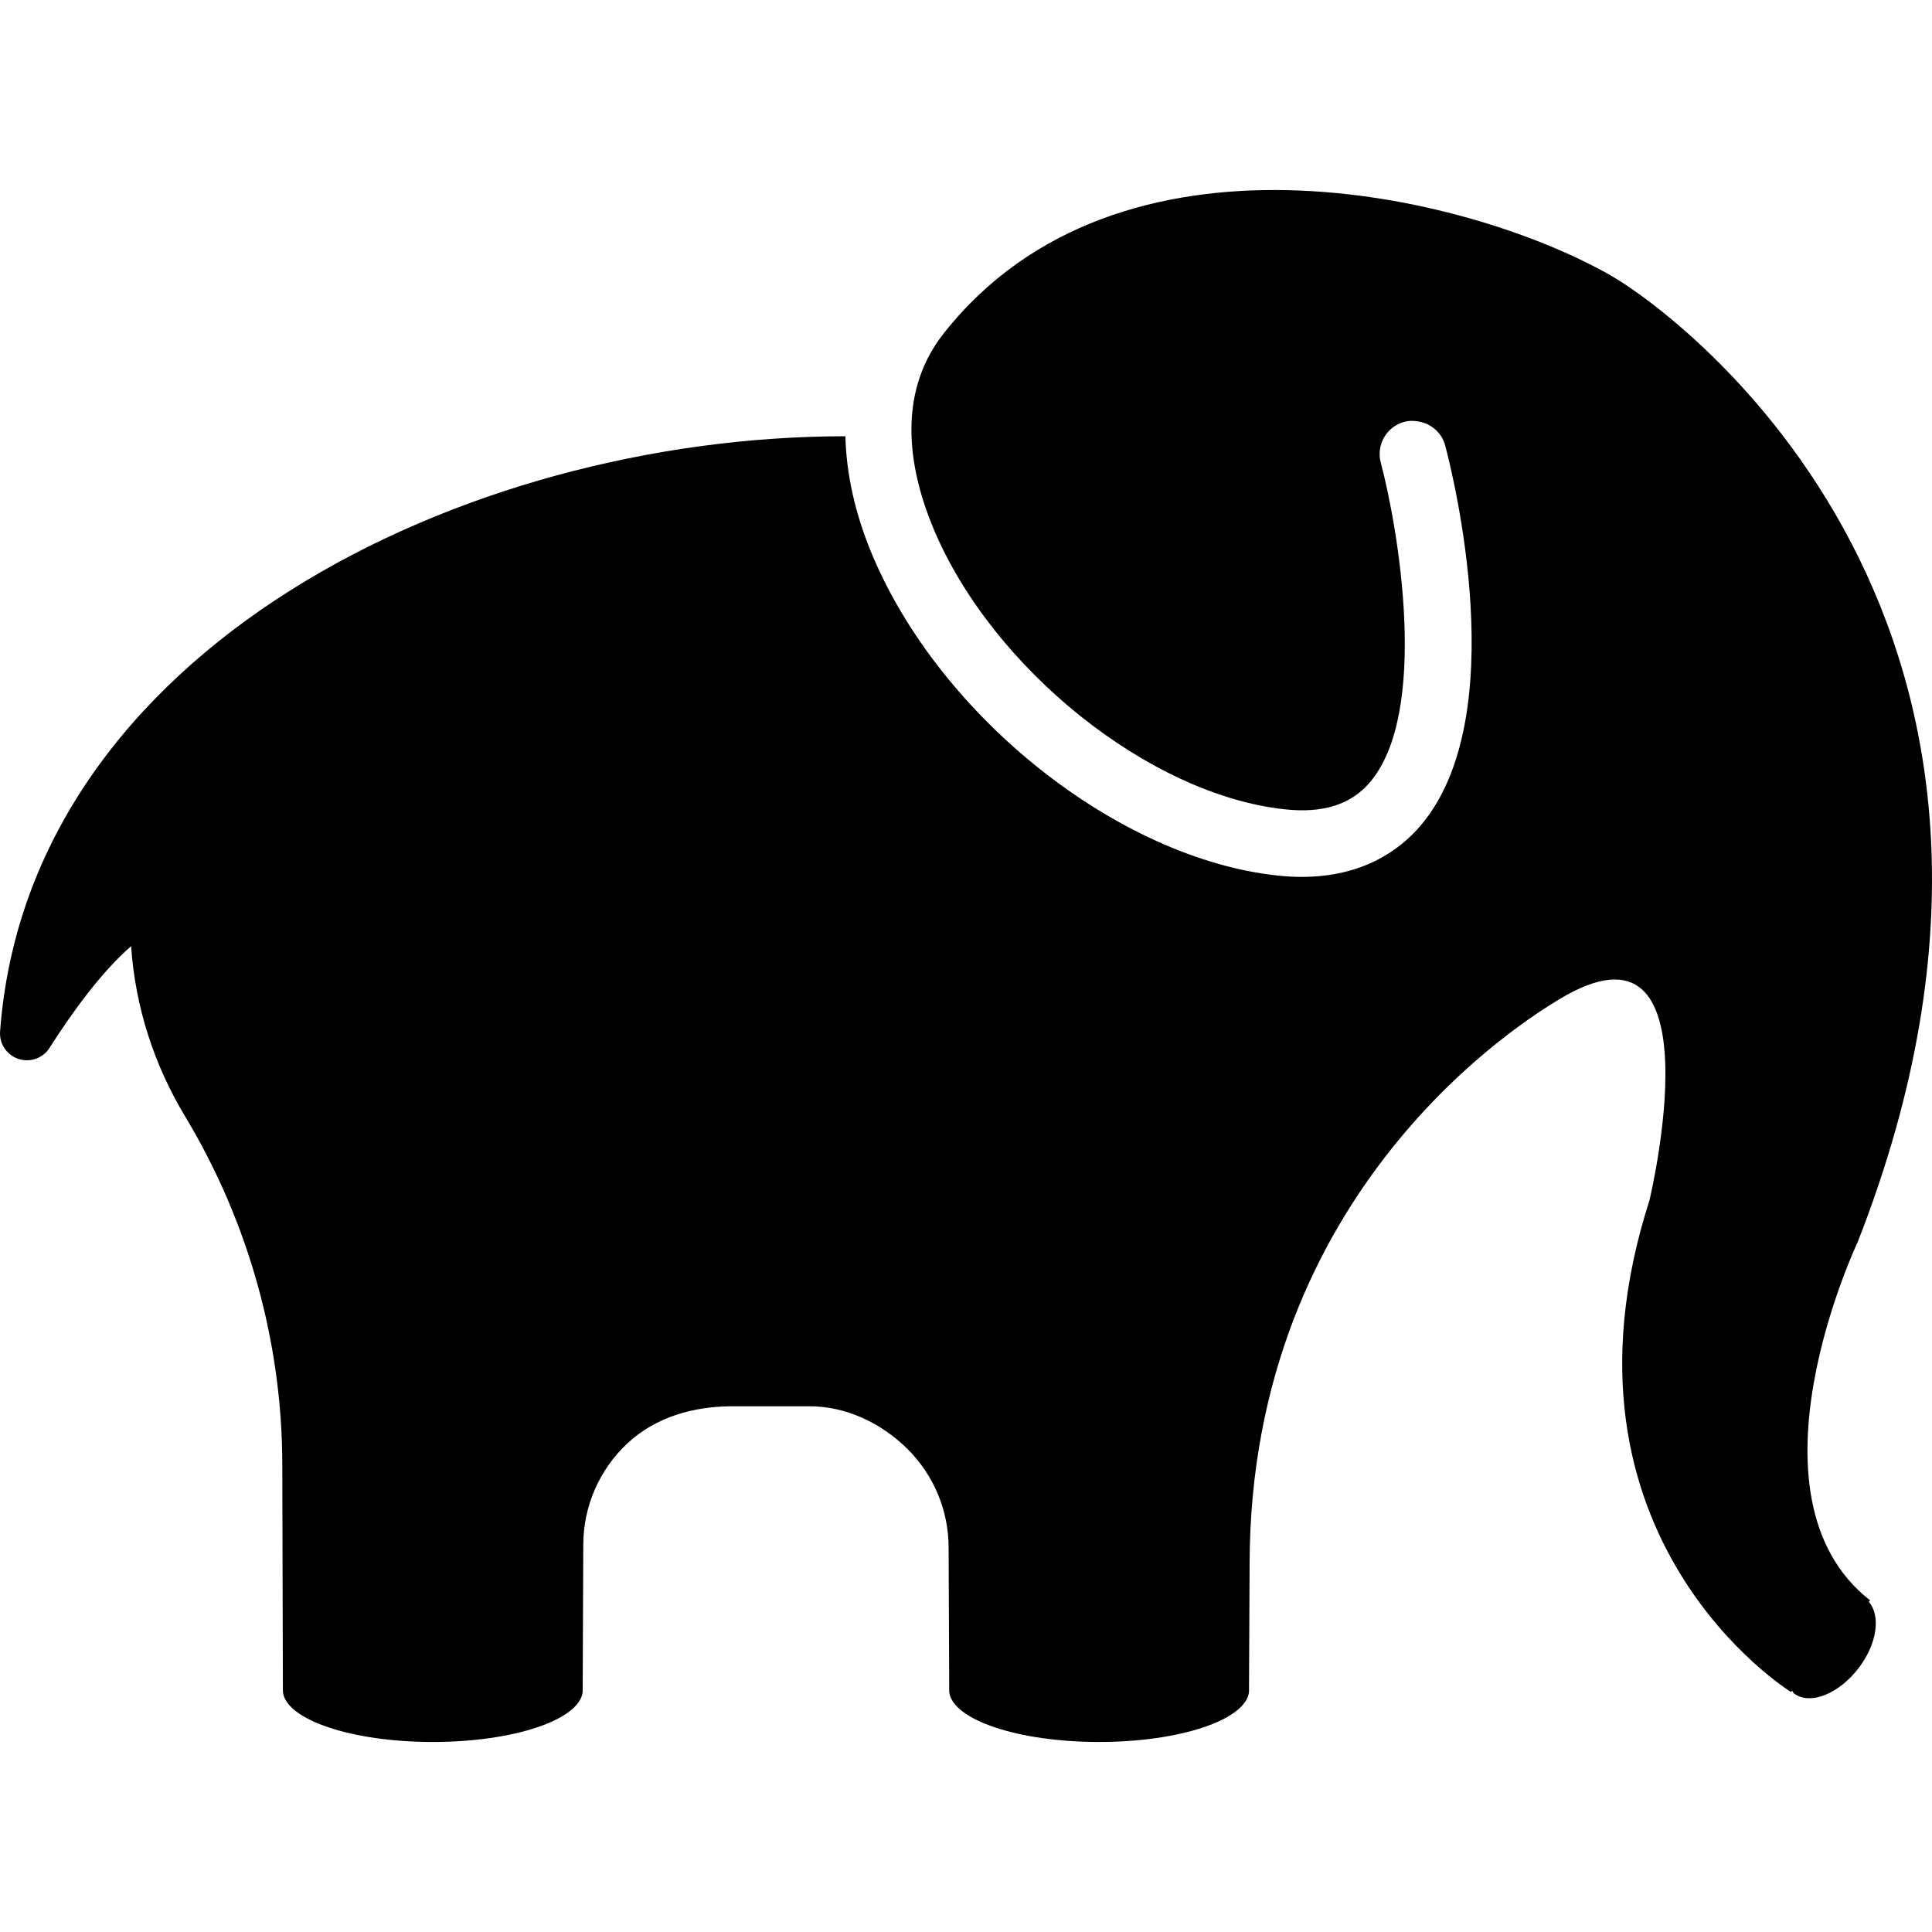
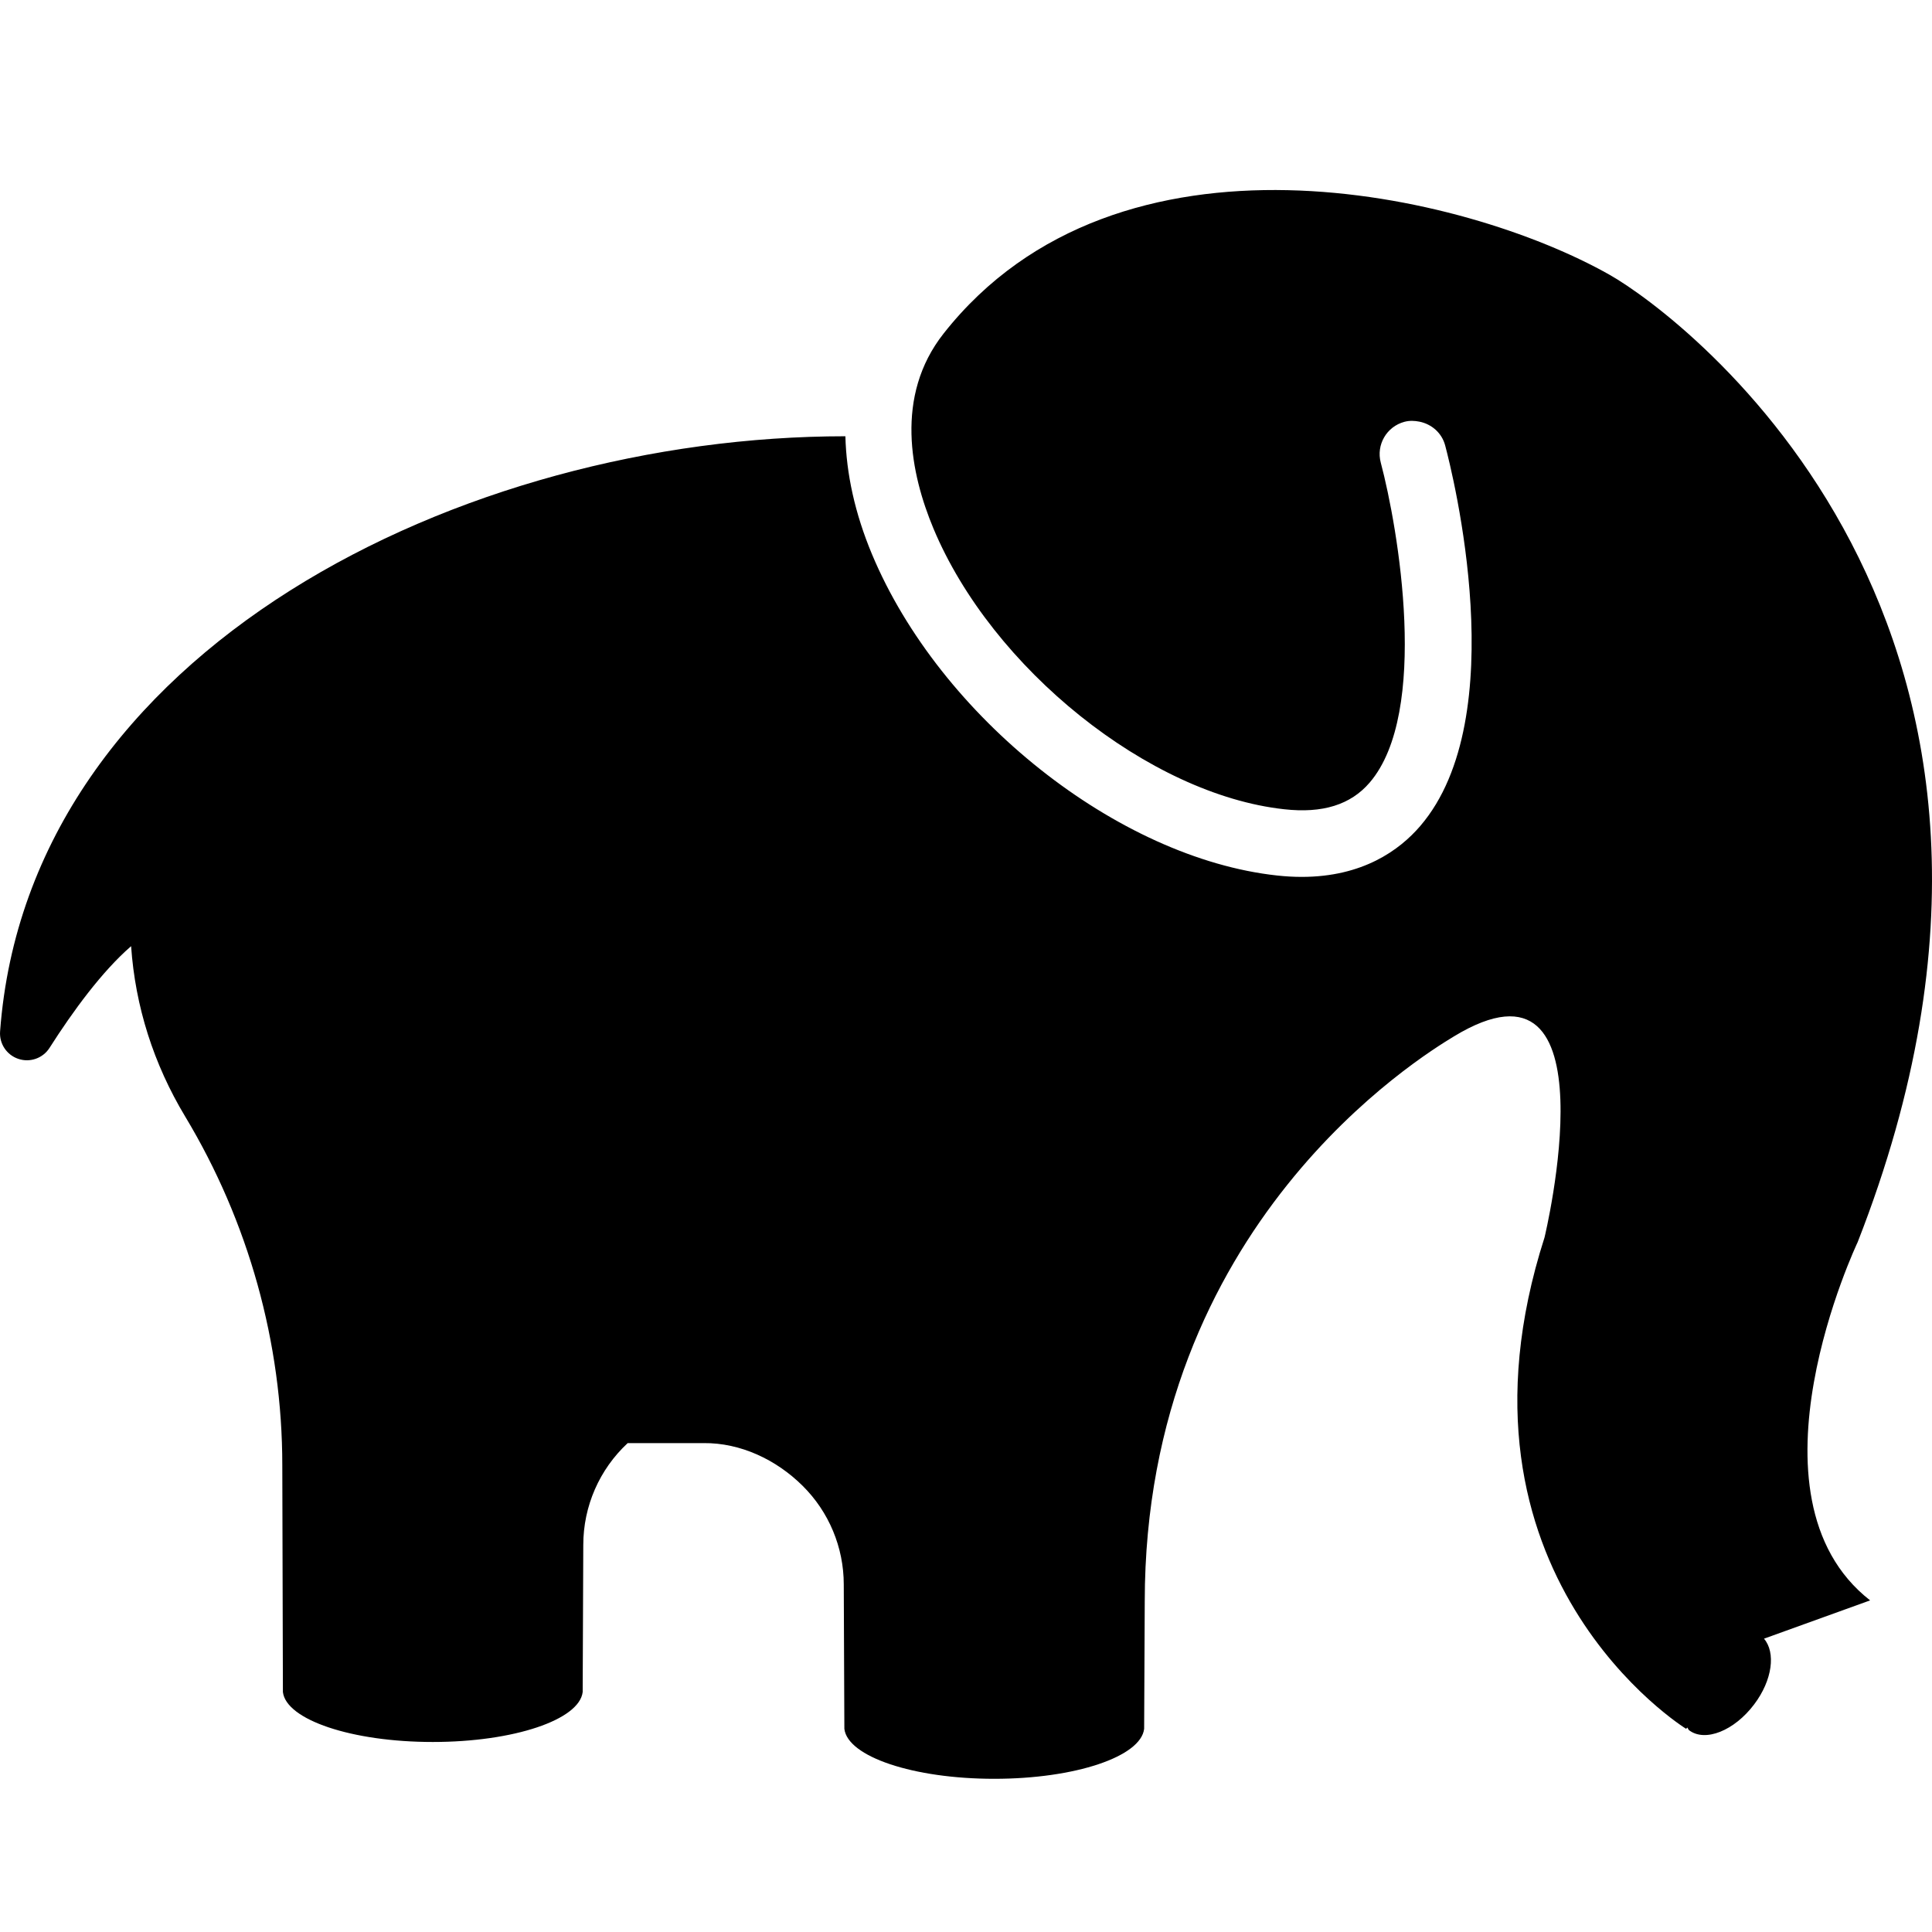
<svg xmlns="http://www.w3.org/2000/svg" version="1.1" id="Capa_1" x="0px" y="0px" viewBox="0 0 505.087 505.087" style="enable-background:new 0 0 505.087 505.087;" xml:space="preserve">
-   <path d="M488.909,418.392c-34.84-27.219-3.266-93.632-3.266-93.632c63.147-161.134-46.108-242.307-64.788-252.887  c-38.033-21.541-128.497-42.648-174.166,15.319c-12.916,16.394-8.599,36.754-2.654,50.984  c15.302,36.618,56.436,69.544,91.693,73.388c10.054,1.123,17.377-1.182,22.336-6.958c15.761-18.347,7.451-66.618,2.909-83.672  c-1.233-4.644,1.531-9.416,6.184-10.658c1.341-0.356,2.664-0.3,3.938-0.041c3.142,0.637,5.842,2.909,6.72,6.225  c1.905,7.179,17.956,70.998-6.532,99.501c-5.401,6.286-15.004,13.286-30.97,13.286c-2.05,0-4.21-0.119-6.473-0.366  c-41.593-4.542-88.095-41.432-105.88-83.995c-4.475-10.708-6.707-21.065-6.948-30.835c-99.728,0-213.575,55.596-220.991,155.597  c-0.238,3.208,1.735,6.167,4.789,7.179c3.054,1.021,6.413-0.169,8.14-2.882c6.124-9.616,13.75-20.027,21.325-26.585  c1.087,15.749,5.871,30.796,14.136,44.532c16.552,27.508,25.39,59.098,25.39,91.198l0.158,59.253  c0.843,7.261,17.995,13.065,39.181,13.065c21.194,0,38.346-5.804,39.19-13.065l0.158-38.455c0-10.096,4.21-19.742,11.61-26.616  c7.4-6.873,17.316-9.628,27.413-9.628c6.263,0,19.079,0.009,19.828,0c9.688-0.101,19.019,4.337,25.899,11.159  c6.89,6.822,10.761,16.11,10.761,25.799l0.158,37.74c0.843,7.261,17.994,13.065,39.181,13.065c21.194,0,38.346-5.804,39.19-13.065  l0.158-33.215c0-98.599,72.254-142.598,80.839-147.814c42.606-25.886,23.68,52.557,23.68,52.557  c-28.307,88.188,37.017,128.472,37.017,128.472l0.293-0.339c0.204,0.208,0.262,0.544,0.498,0.722  c4.184,3.155,11.799,0.128,16.995-6.779c4.792-6.34,5.668-13.564,2.569-17.171L488.909,418.392z" />
+   <path d="M488.909,418.392c-34.84-27.219-3.266-93.632-3.266-93.632c63.147-161.134-46.108-242.307-64.788-252.887  c-38.033-21.541-128.497-42.648-174.166,15.319c-12.916,16.394-8.599,36.754-2.654,50.984  c15.302,36.618,56.436,69.544,91.693,73.388c10.054,1.123,17.377-1.182,22.336-6.958c15.761-18.347,7.451-66.618,2.909-83.672  c-1.233-4.644,1.531-9.416,6.184-10.658c1.341-0.356,2.664-0.3,3.938-0.041c3.142,0.637,5.842,2.909,6.72,6.225  c1.905,7.179,17.956,70.998-6.532,99.501c-5.401,6.286-15.004,13.286-30.97,13.286c-2.05,0-4.21-0.119-6.473-0.366  c-41.593-4.542-88.095-41.432-105.88-83.995c-4.475-10.708-6.707-21.065-6.948-30.835c-99.728,0-213.575,55.596-220.991,155.597  c-0.238,3.208,1.735,6.167,4.789,7.179c3.054,1.021,6.413-0.169,8.14-2.882c6.124-9.616,13.75-20.027,21.325-26.585  c1.087,15.749,5.871,30.796,14.136,44.532c16.552,27.508,25.39,59.098,25.39,91.198l0.158,59.253  c0.843,7.261,17.995,13.065,39.181,13.065c21.194,0,38.346-5.804,39.19-13.065l0.158-38.455c0-10.096,4.21-19.742,11.61-26.616  c6.263,0,19.079,0.009,19.828,0c9.688-0.101,19.019,4.337,25.899,11.159  c6.89,6.822,10.761,16.11,10.761,25.799l0.158,37.74c0.843,7.261,17.994,13.065,39.181,13.065c21.194,0,38.346-5.804,39.19-13.065  l0.158-33.215c0-98.599,72.254-142.598,80.839-147.814c42.606-25.886,23.68,52.557,23.68,52.557  c-28.307,88.188,37.017,128.472,37.017,128.472l0.293-0.339c0.204,0.208,0.262,0.544,0.498,0.722  c4.184,3.155,11.799,0.128,16.995-6.779c4.792-6.34,5.668-13.564,2.569-17.171L488.909,418.392z" />
  <g>
</g>
  <g>
</g>
  <g>
</g>
  <g>
</g>
  <g>
</g>
  <g>
</g>
  <g>
</g>
  <g>
</g>
  <g>
</g>
  <g>
</g>
  <g>
</g>
  <g>
</g>
  <g>
</g>
  <g>
</g>
  <g>
</g>
</svg>